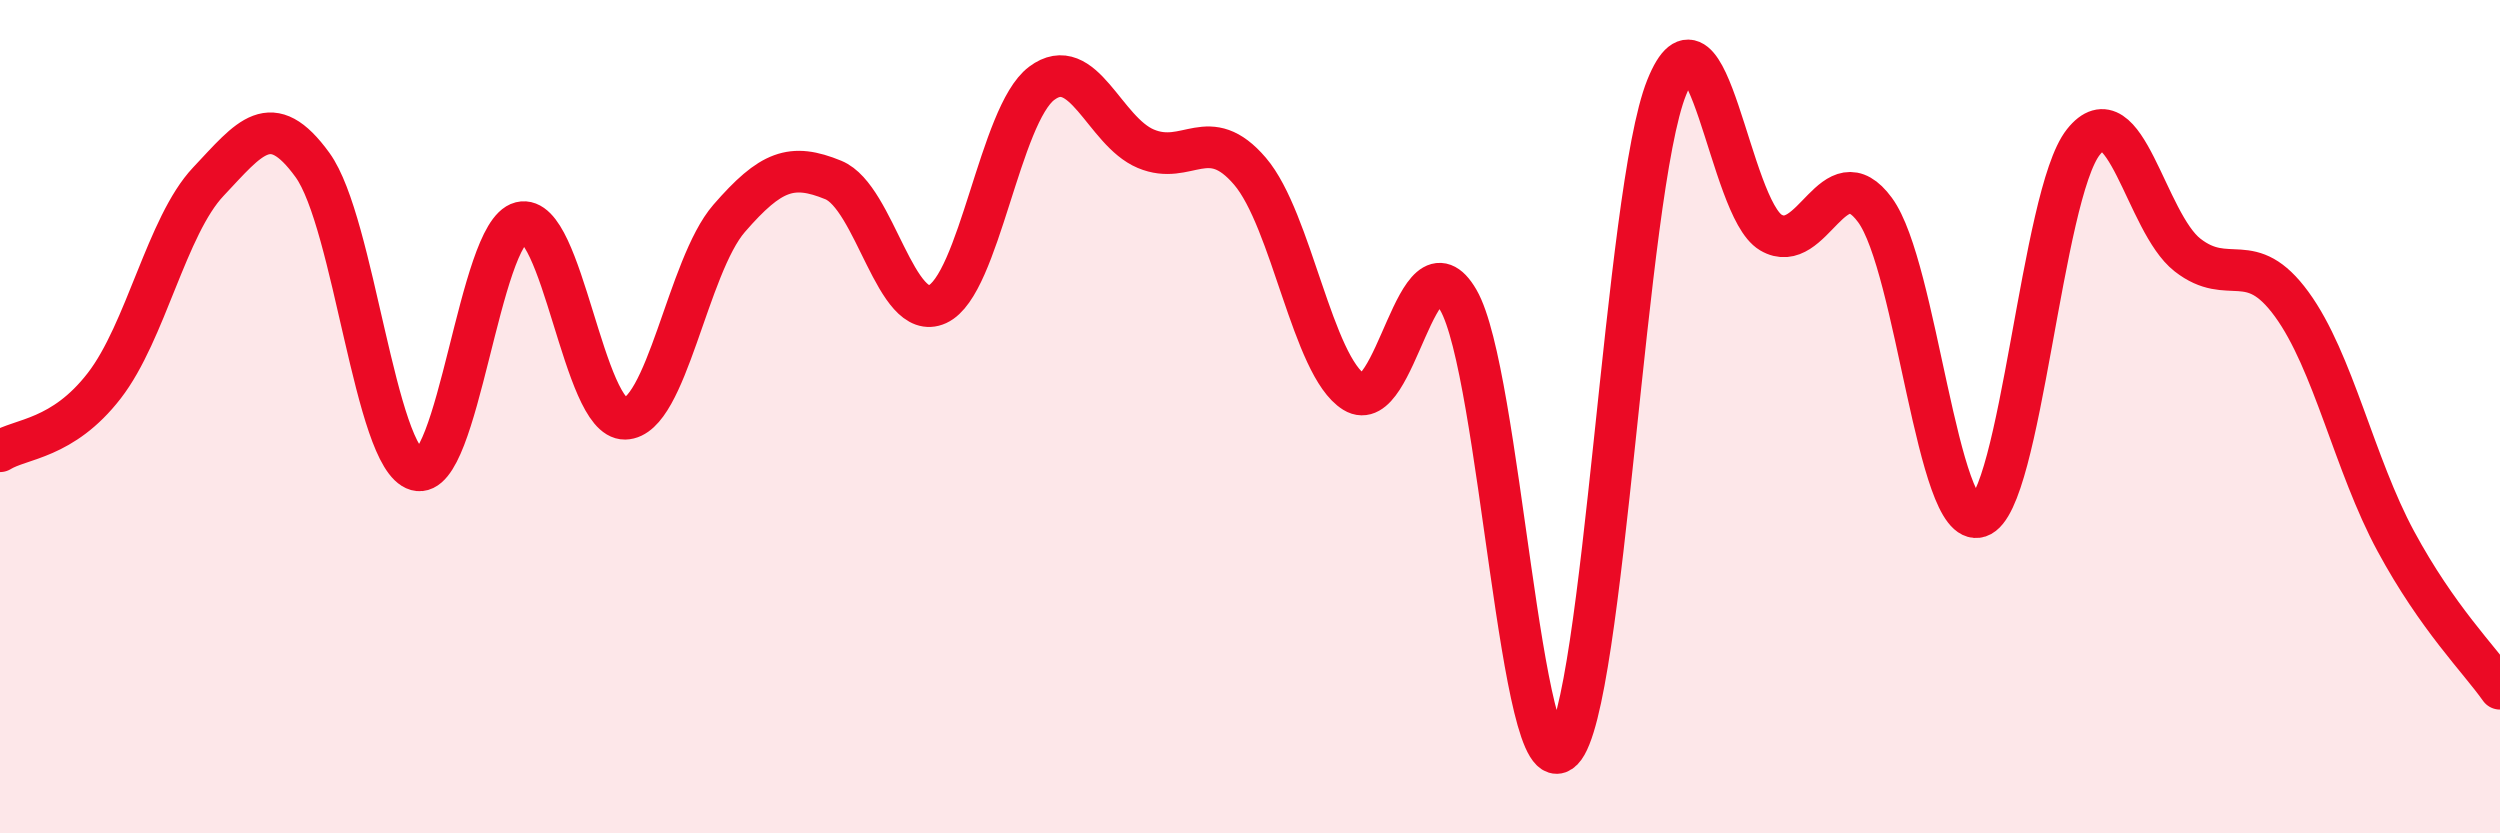
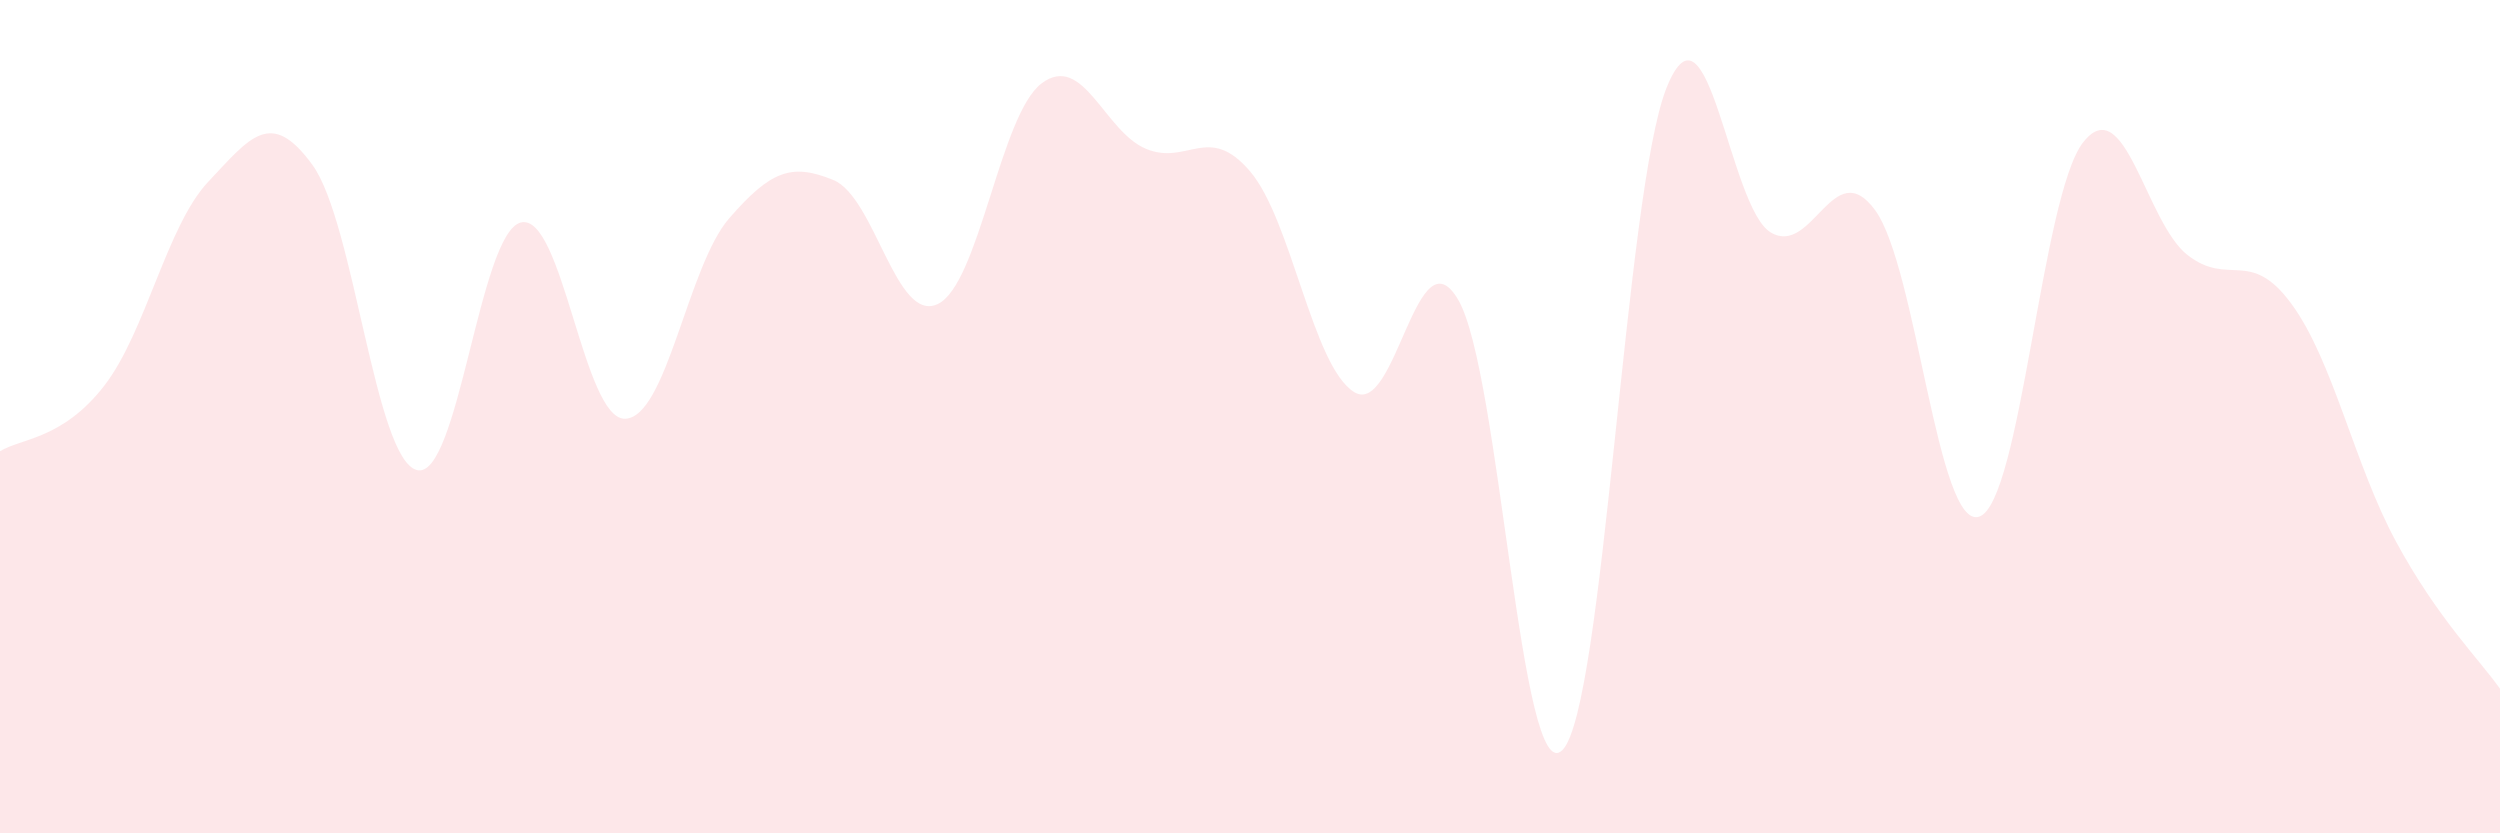
<svg xmlns="http://www.w3.org/2000/svg" width="60" height="20" viewBox="0 0 60 20">
  <path d="M 0,10.83 C 0.5,10.52 1.5,10.55 2.5,9.26 C 3.5,7.97 4,5.42 5,4.36 C 6,3.3 6.5,2.58 7.5,3.96 C 8.5,5.34 9,11 10,11.28 C 11,11.56 11.5,5.59 12.5,5.34 C 13.5,5.09 14,10.07 15,10.05 C 16,10.03 16.5,6.39 17.5,5.24 C 18.5,4.09 19,3.91 20,4.32 C 21,4.73 21.5,7.76 22.5,7.3 C 23.5,6.84 24,2.75 25,2 C 26,1.25 26.5,3.15 27.5,3.57 C 28.5,3.99 29,2.94 30,4.11 C 31,5.28 31.5,8.79 32.5,9.41 C 33.5,10.03 34,5.48 35,7.2 C 36,8.92 36.5,19.02 37.5,18 C 38.5,16.98 39,4.58 40,2.1 C 41,-0.38 41.5,4.99 42.5,5.58 C 43.5,6.17 44,3.68 45,5.04 C 46,6.4 46.5,12.73 47.5,12.4 C 48.5,12.07 49,4.67 50,3.41 C 51,2.15 51.5,5.34 52.5,6.12 C 53.5,6.9 54,5.93 55,7.3 C 56,8.67 56.5,11.14 57.5,12.99 C 58.5,14.84 59.5,15.82 60,16.53L60 20L0 20Z" fill="#EB0A25" opacity="0.1" stroke-linecap="round" stroke-linejoin="round" />
-   <path d="M 0,10.83 C 0.5,10.52 1.5,10.55 2.5,9.26 C 3.5,7.97 4,5.42 5,4.36 C 6,3.3 6.5,2.58 7.5,3.96 C 8.5,5.34 9,11 10,11.28 C 11,11.56 11.5,5.59 12.5,5.34 C 13.5,5.09 14,10.07 15,10.05 C 16,10.03 16.5,6.39 17.5,5.24 C 18.5,4.09 19,3.91 20,4.32 C 21,4.73 21.5,7.76 22.5,7.3 C 23.5,6.84 24,2.75 25,2 C 26,1.25 26.5,3.15 27.5,3.57 C 28.5,3.99 29,2.94 30,4.11 C 31,5.28 31.5,8.79 32.5,9.41 C 33.5,10.03 34,5.48 35,7.2 C 36,8.92 36.5,19.02 37.5,18 C 38.5,16.98 39,4.58 40,2.1 C 41,-0.38 41.5,4.99 42.5,5.58 C 43.5,6.17 44,3.68 45,5.04 C 46,6.4 46.5,12.73 47.5,12.4 C 48.5,12.07 49,4.67 50,3.41 C 51,2.15 51.5,5.34 52.5,6.12 C 53.5,6.9 54,5.93 55,7.3 C 56,8.67 56.5,11.14 57.5,12.99 C 58.5,14.84 59.5,15.82 60,16.53" stroke="#EB0A25" stroke-width="1" fill="none" stroke-linecap="round" stroke-linejoin="round" />
</svg>